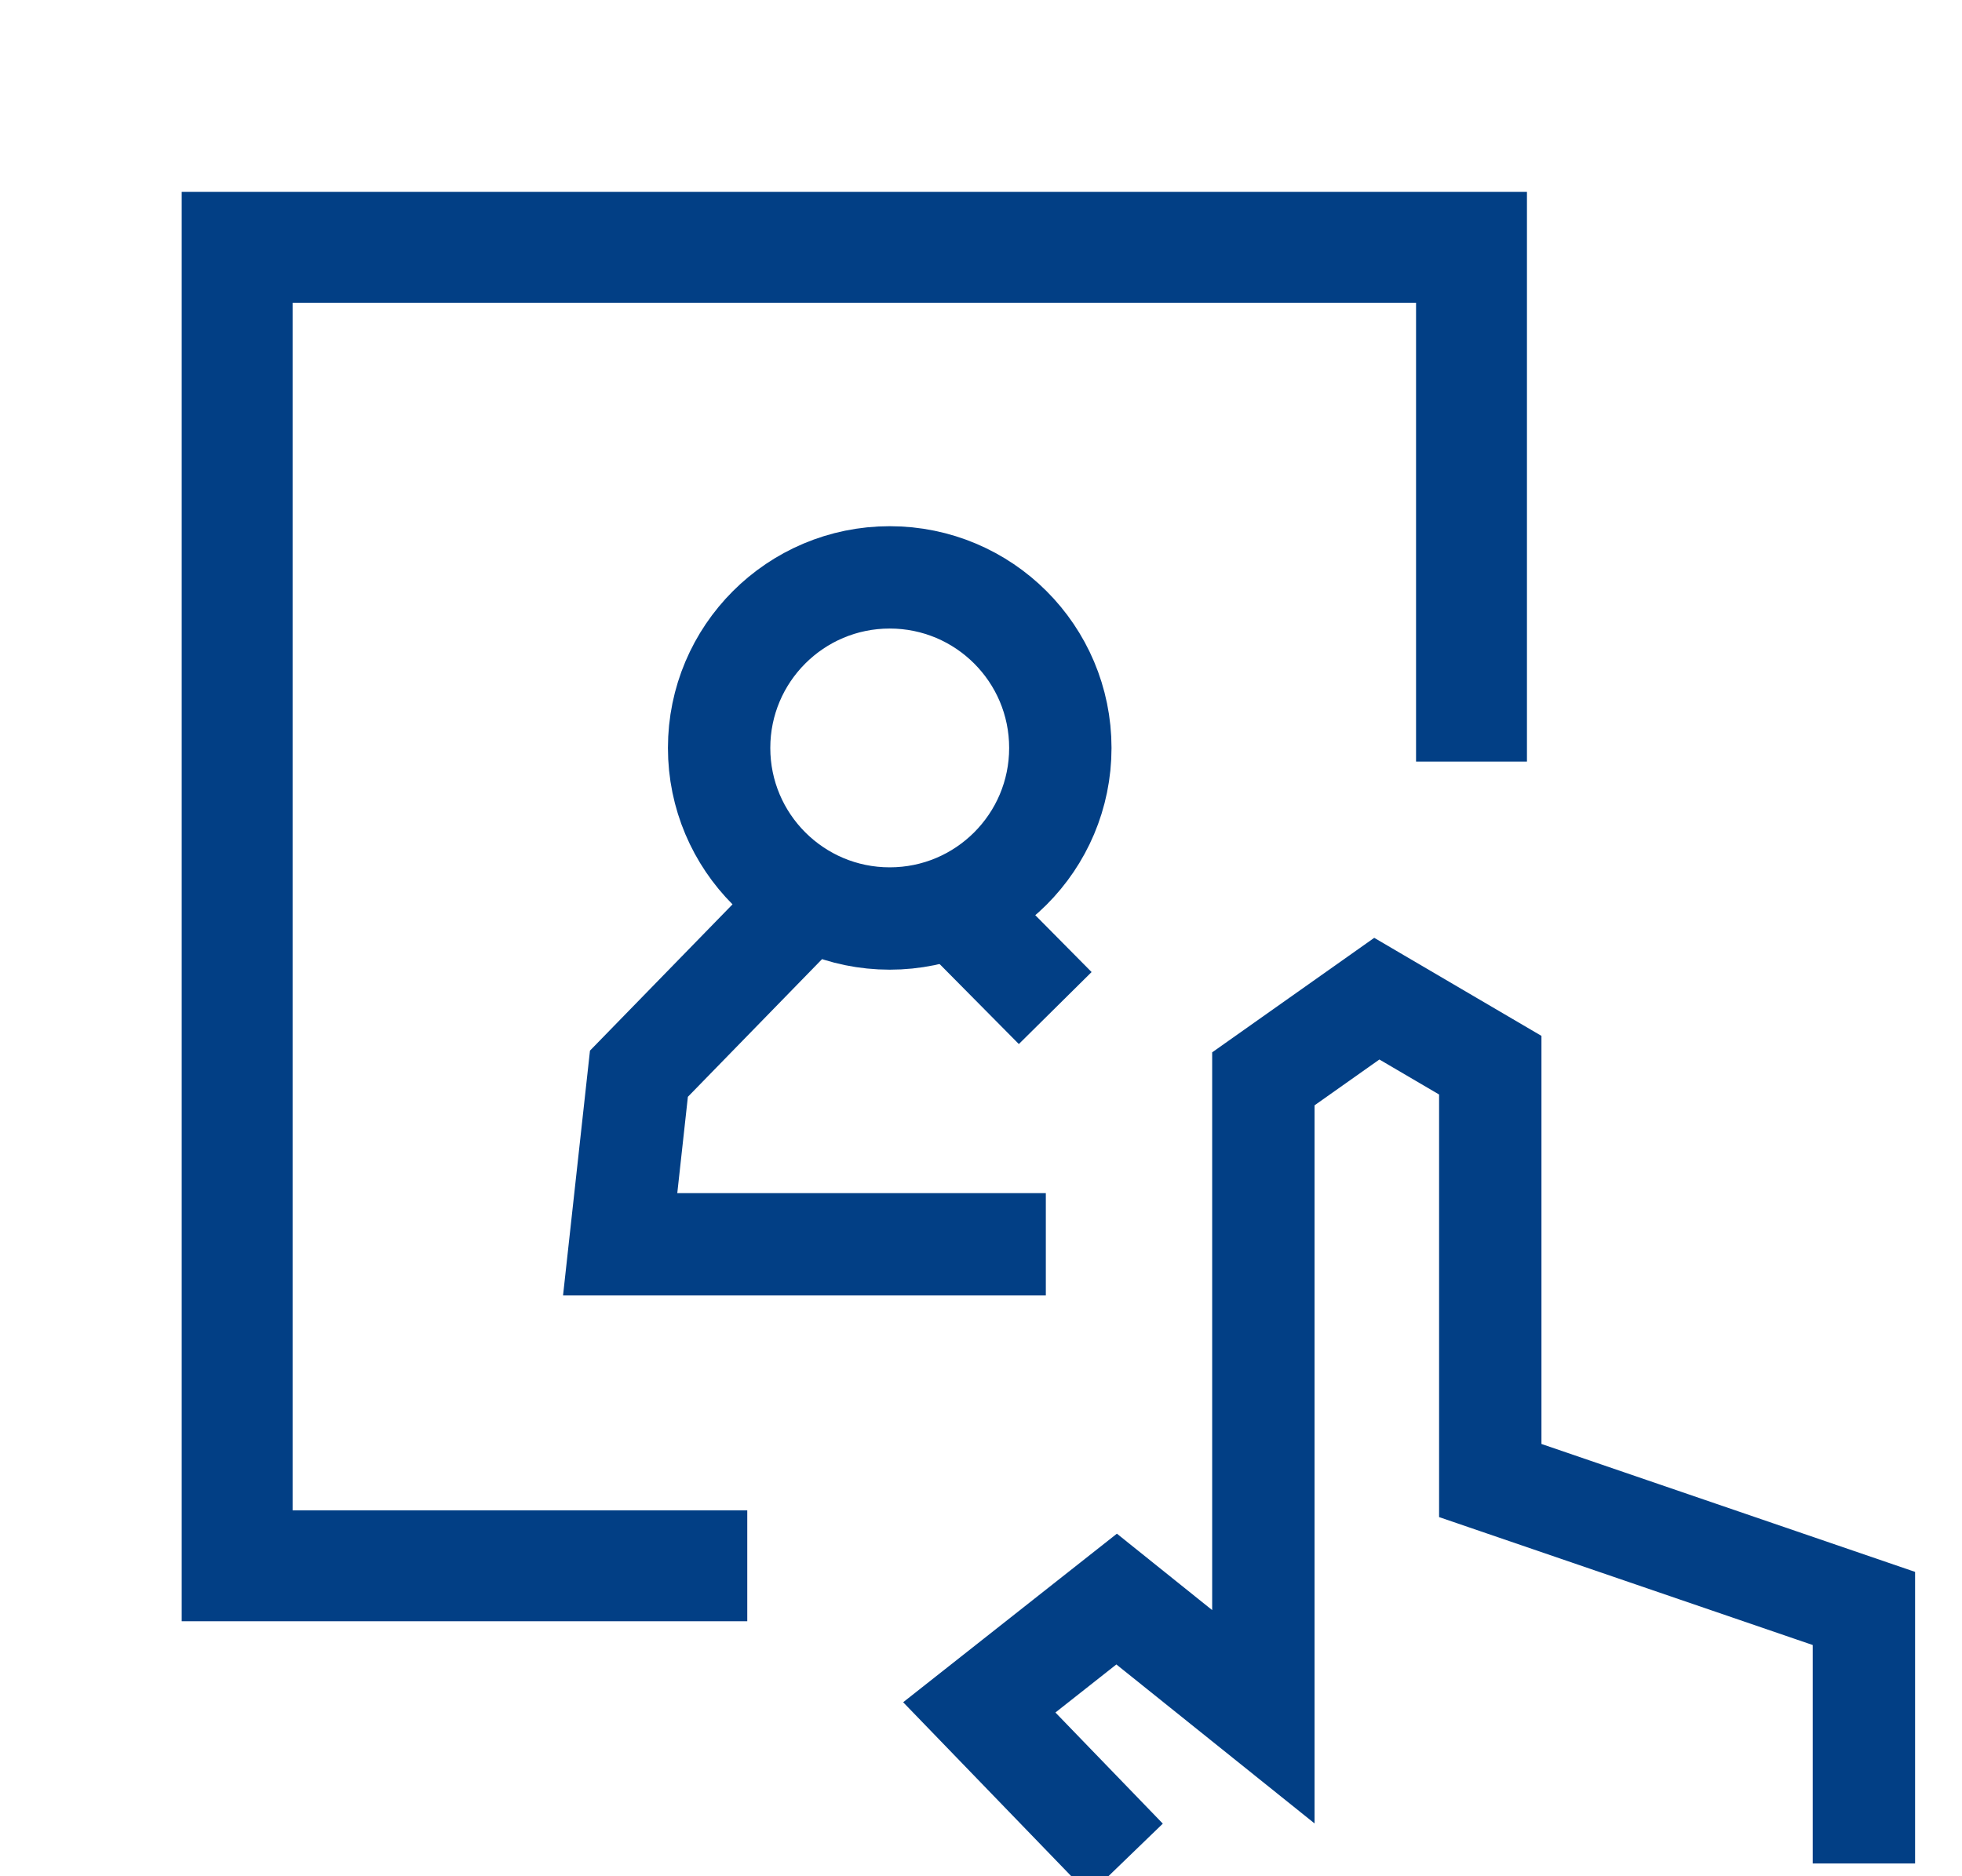
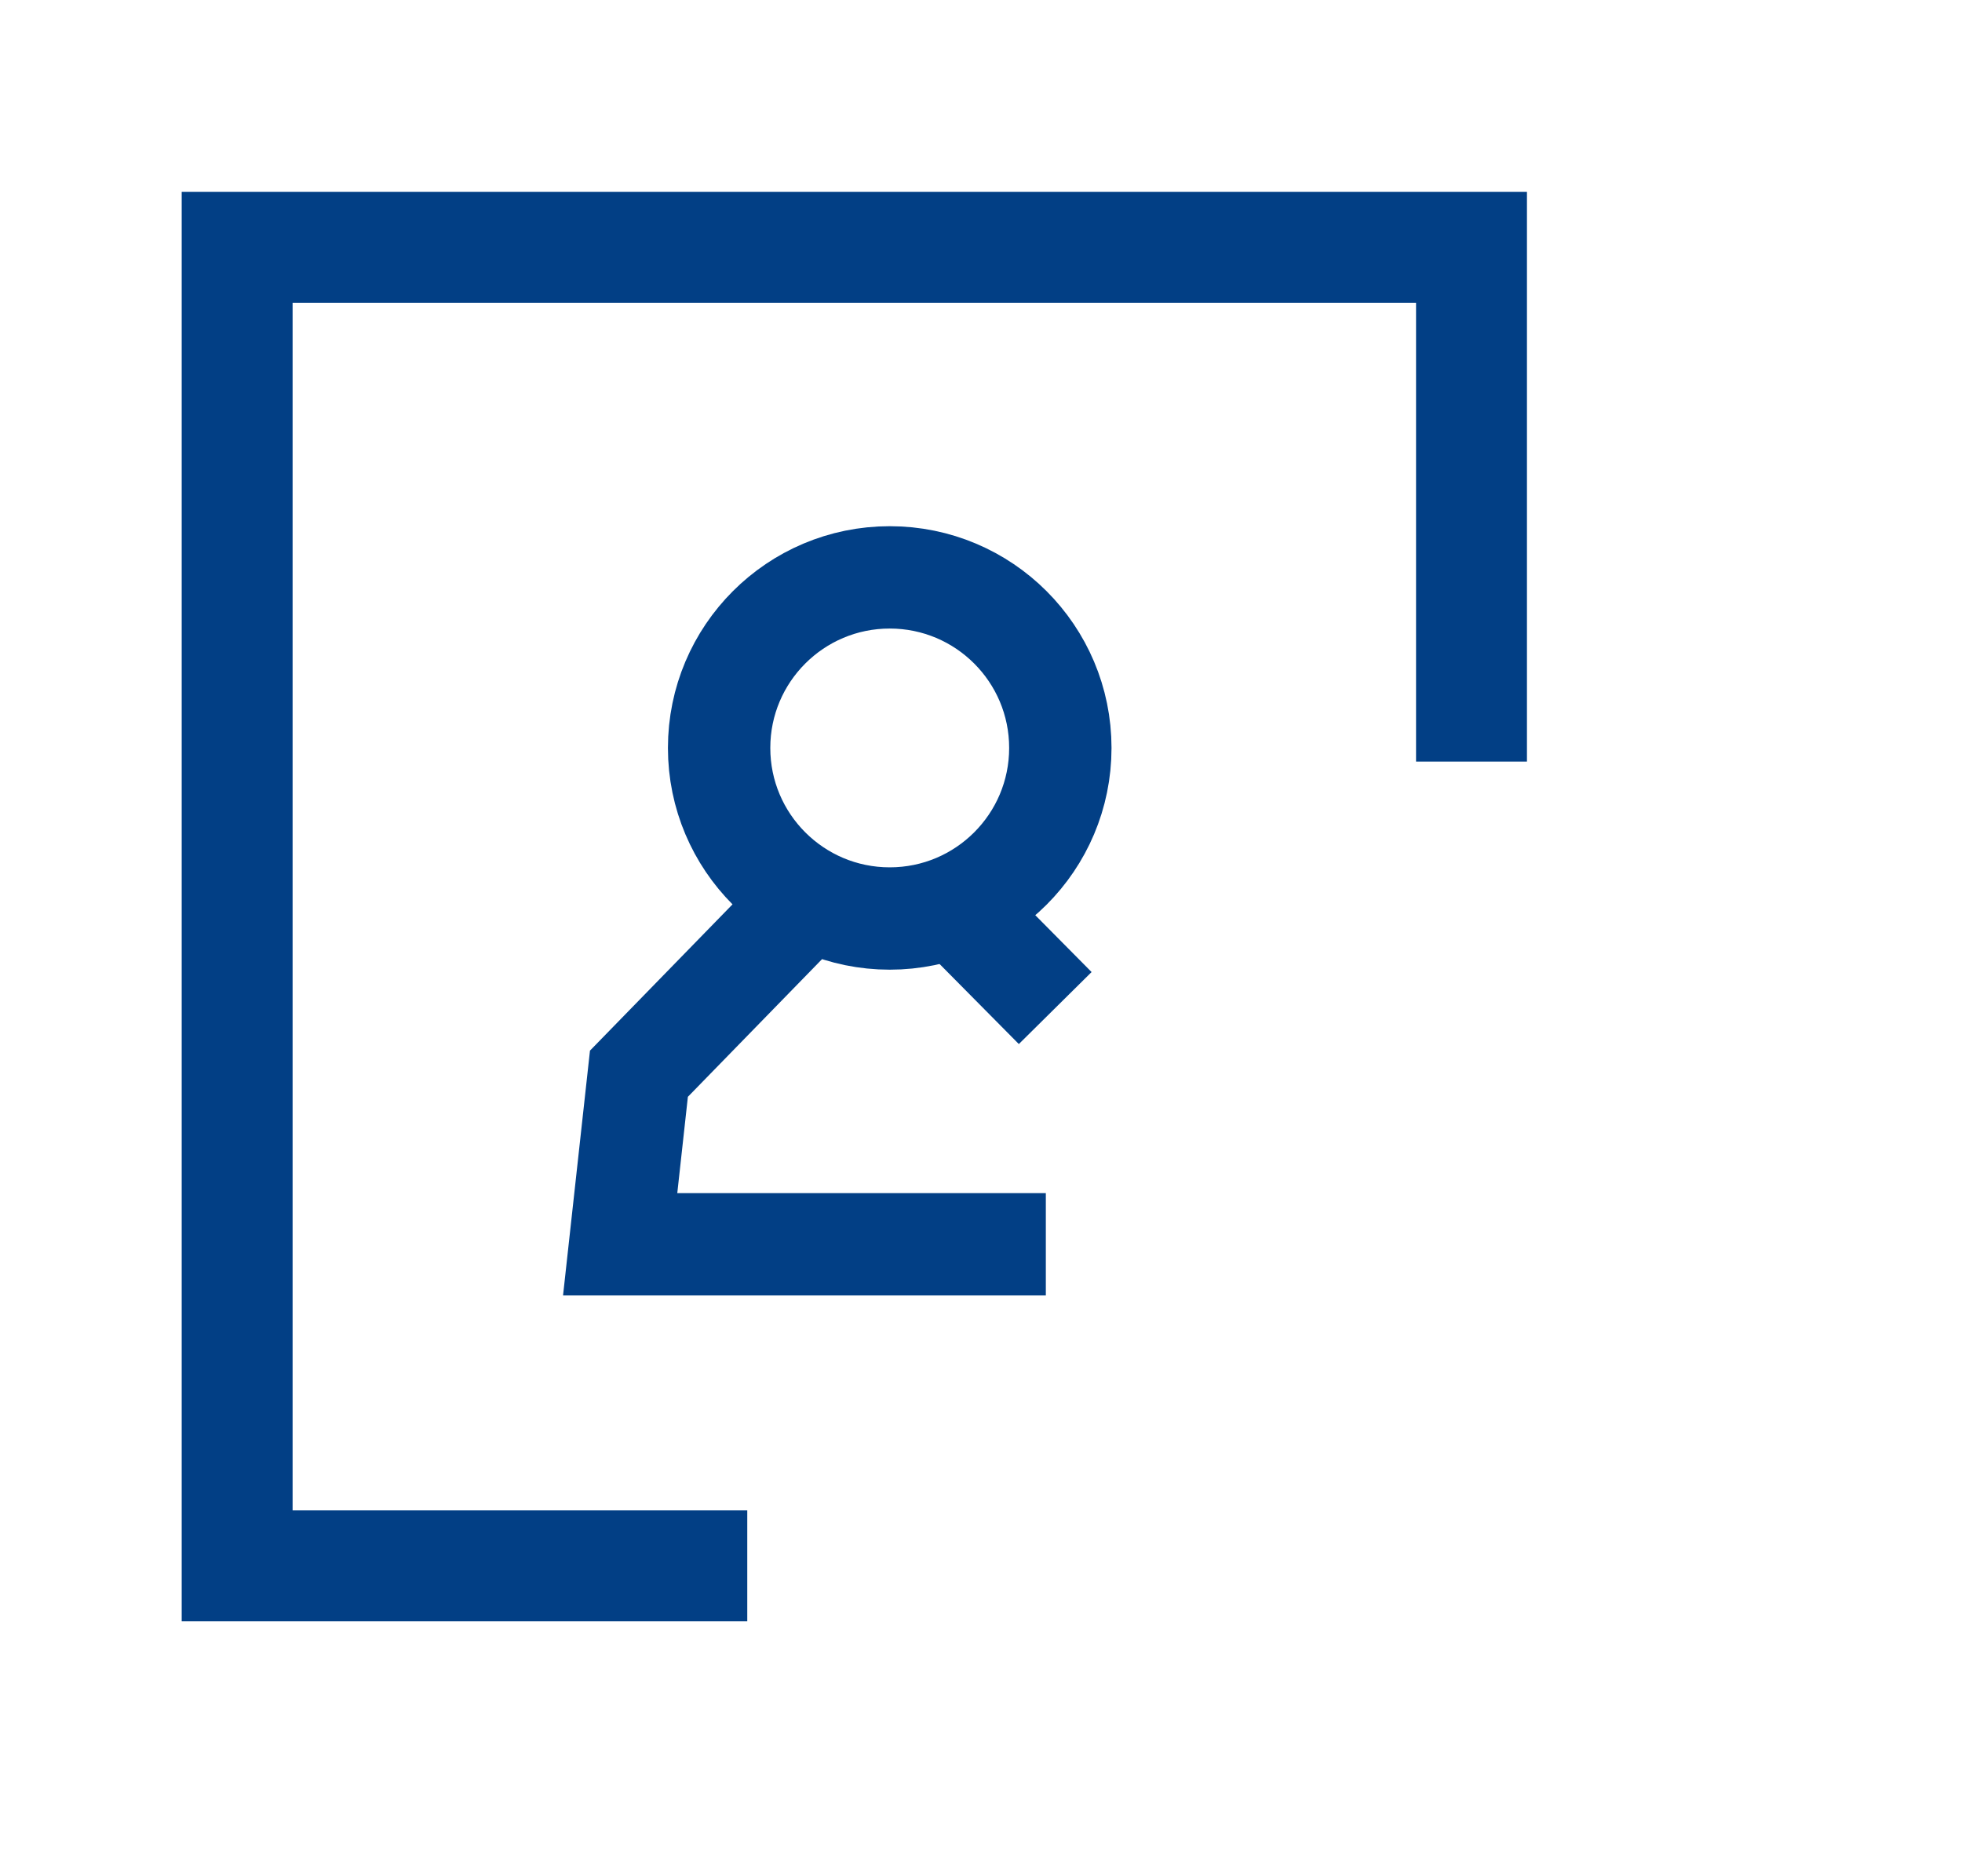
<svg xmlns="http://www.w3.org/2000/svg" version="1.1" id="Ebene_1" x="0px" y="0px" viewBox="0 0 23 22" style="enable-background:new 0 0 23 22;" xml:space="preserve">
  <style type="text/css">
	.st0{fill:none;stroke:#023F85;stroke-width:1.3;stroke-miterlimit:10;}
	.st1{fill:none;stroke:#023F85;stroke-width:1.2;stroke-miterlimit:10;}
</style>
  <g>
    <polyline class="st0" points="8.76,18.36 2.78,18.36 2.78,2.9 17.25,2.9 17.25,8.93  " />
-     <polyline class="st1" points="21.85,21.85 21.85,18.86 17.47,17.36 17.47,12.49 16.14,11.71 14.81,12.65 14.81,20.13 13.09,18.75    11.48,20.02 13.2,21.8  " />
    <g>
      <circle class="st1" cx="10.43" cy="8.77" r="2" />
      <polyline class="st1" points="9.38,10.65 7.49,12.59 7.27,14.59 12.26,14.59   " />
      <line class="st1" x1="11.38" y1="10.82" x2="12.37" y2="11.82" />
    </g>
  </g>
</svg>